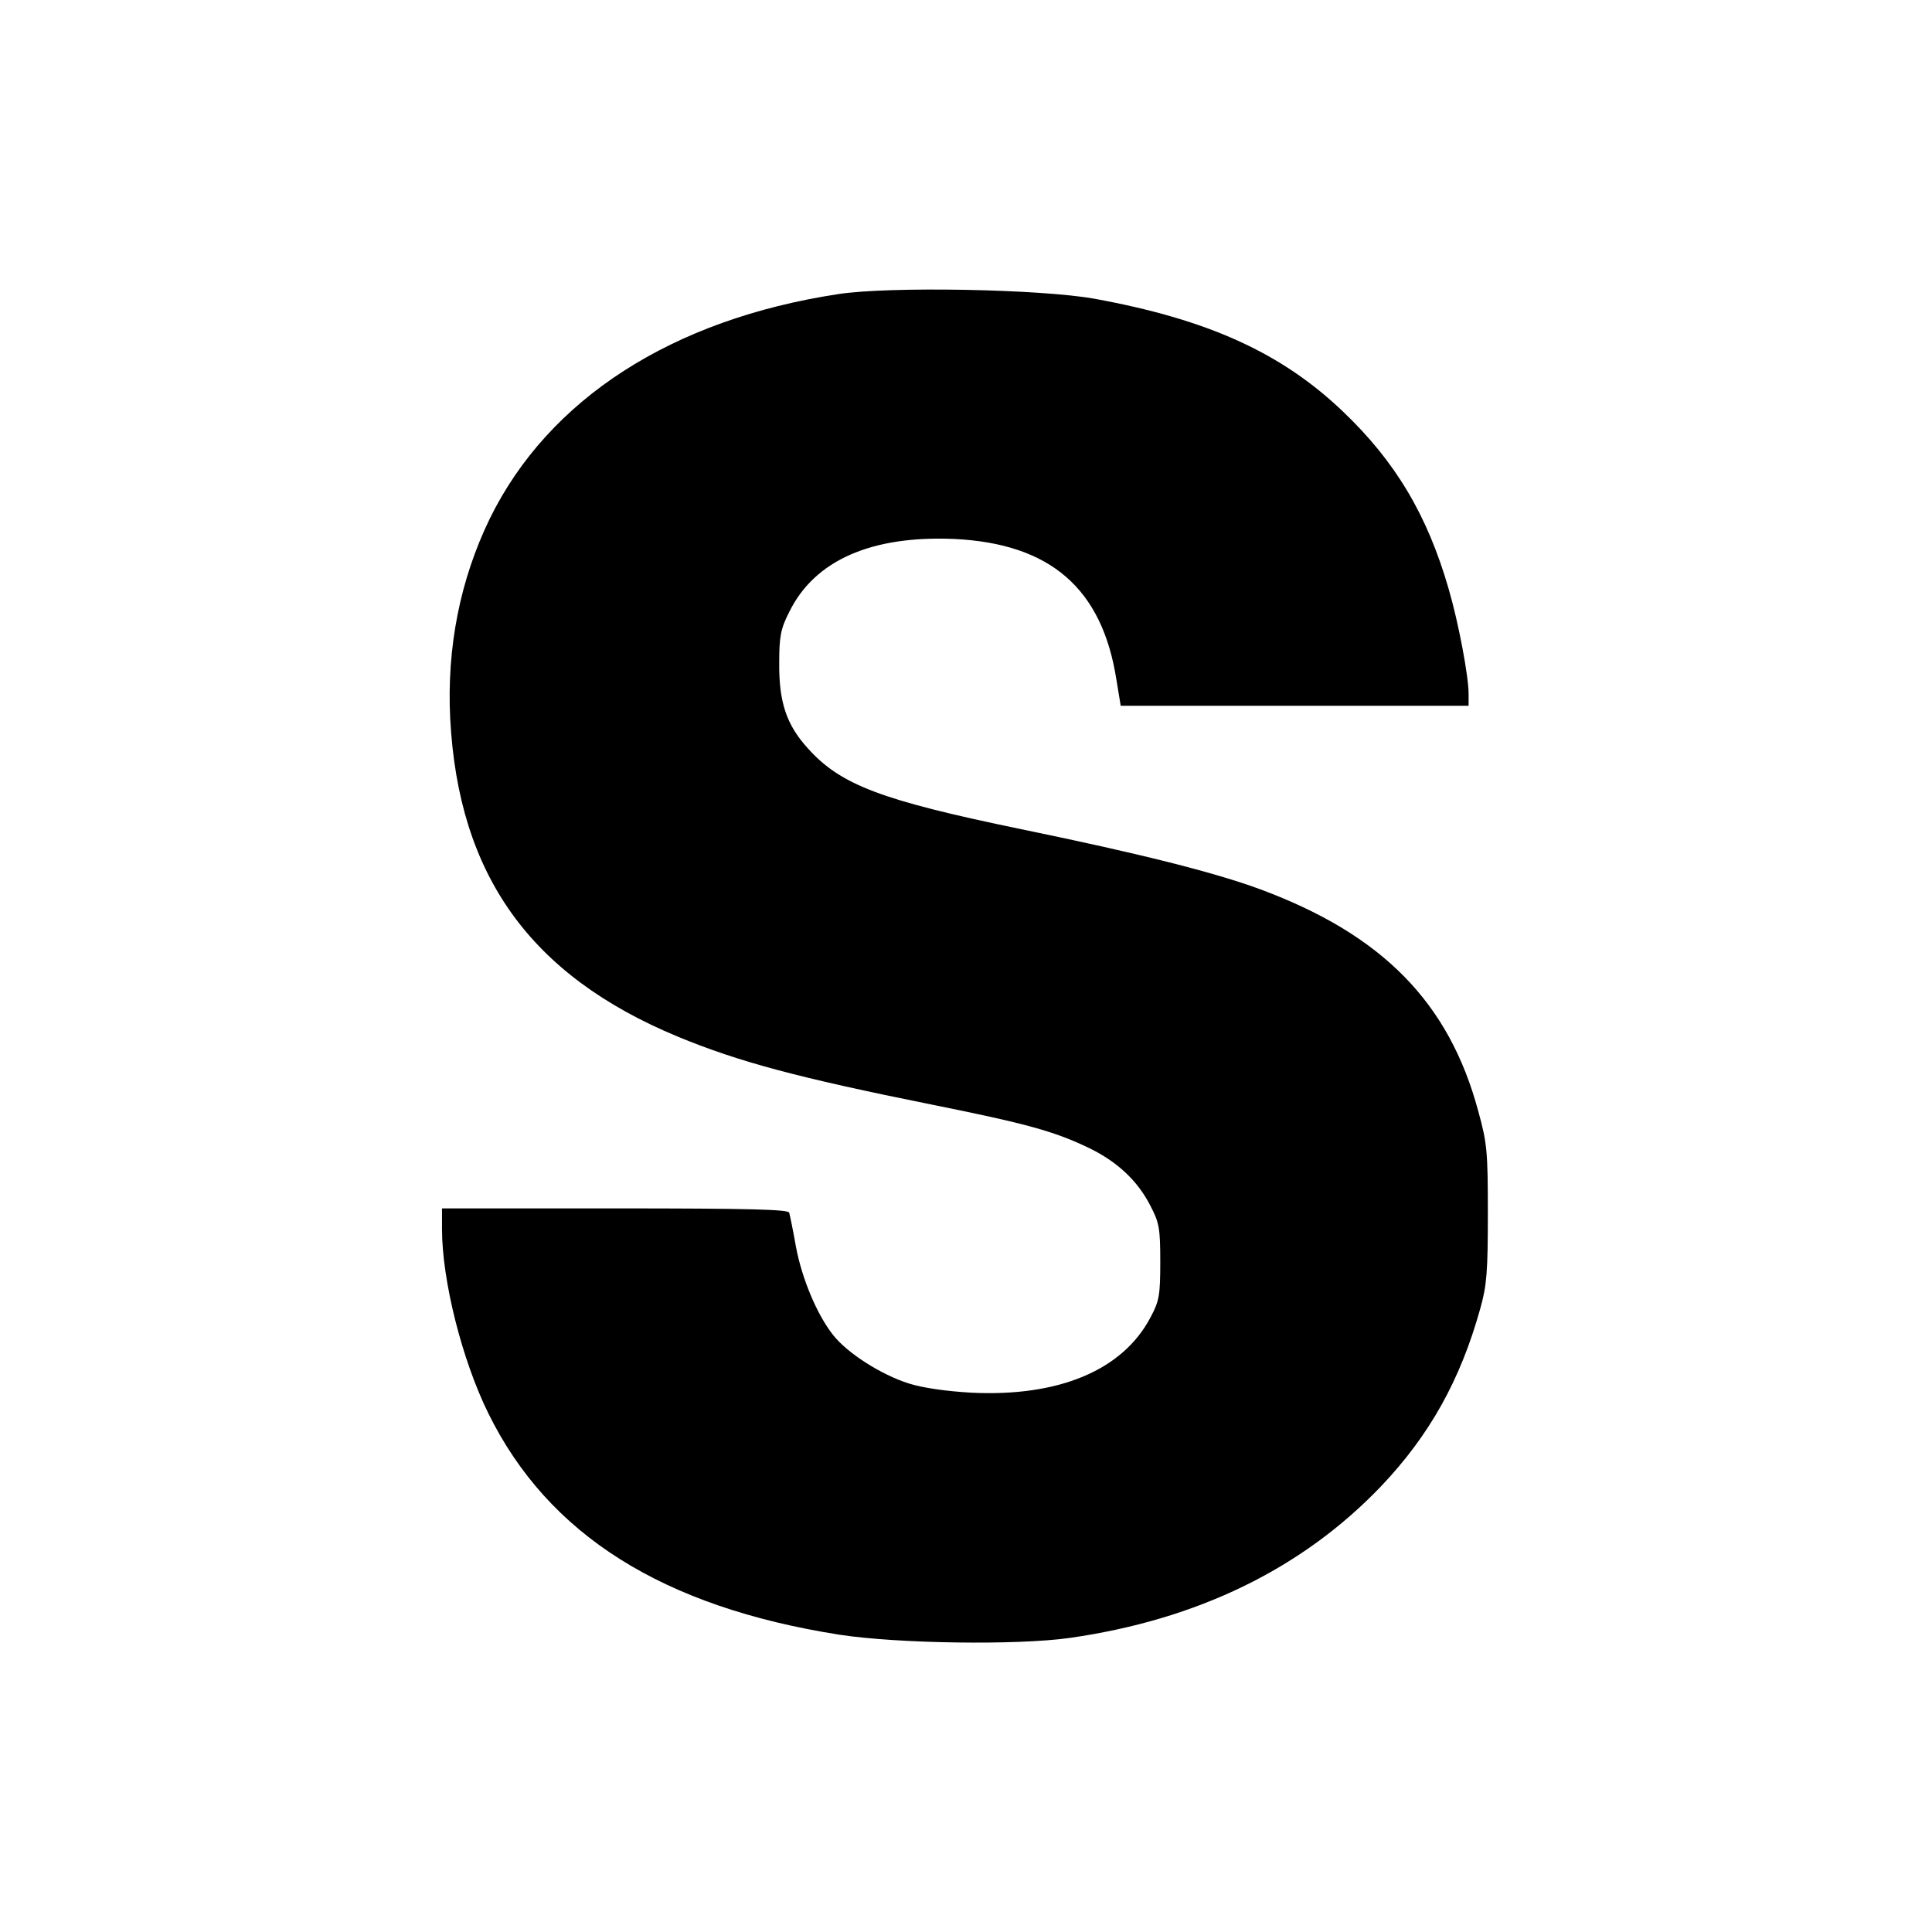
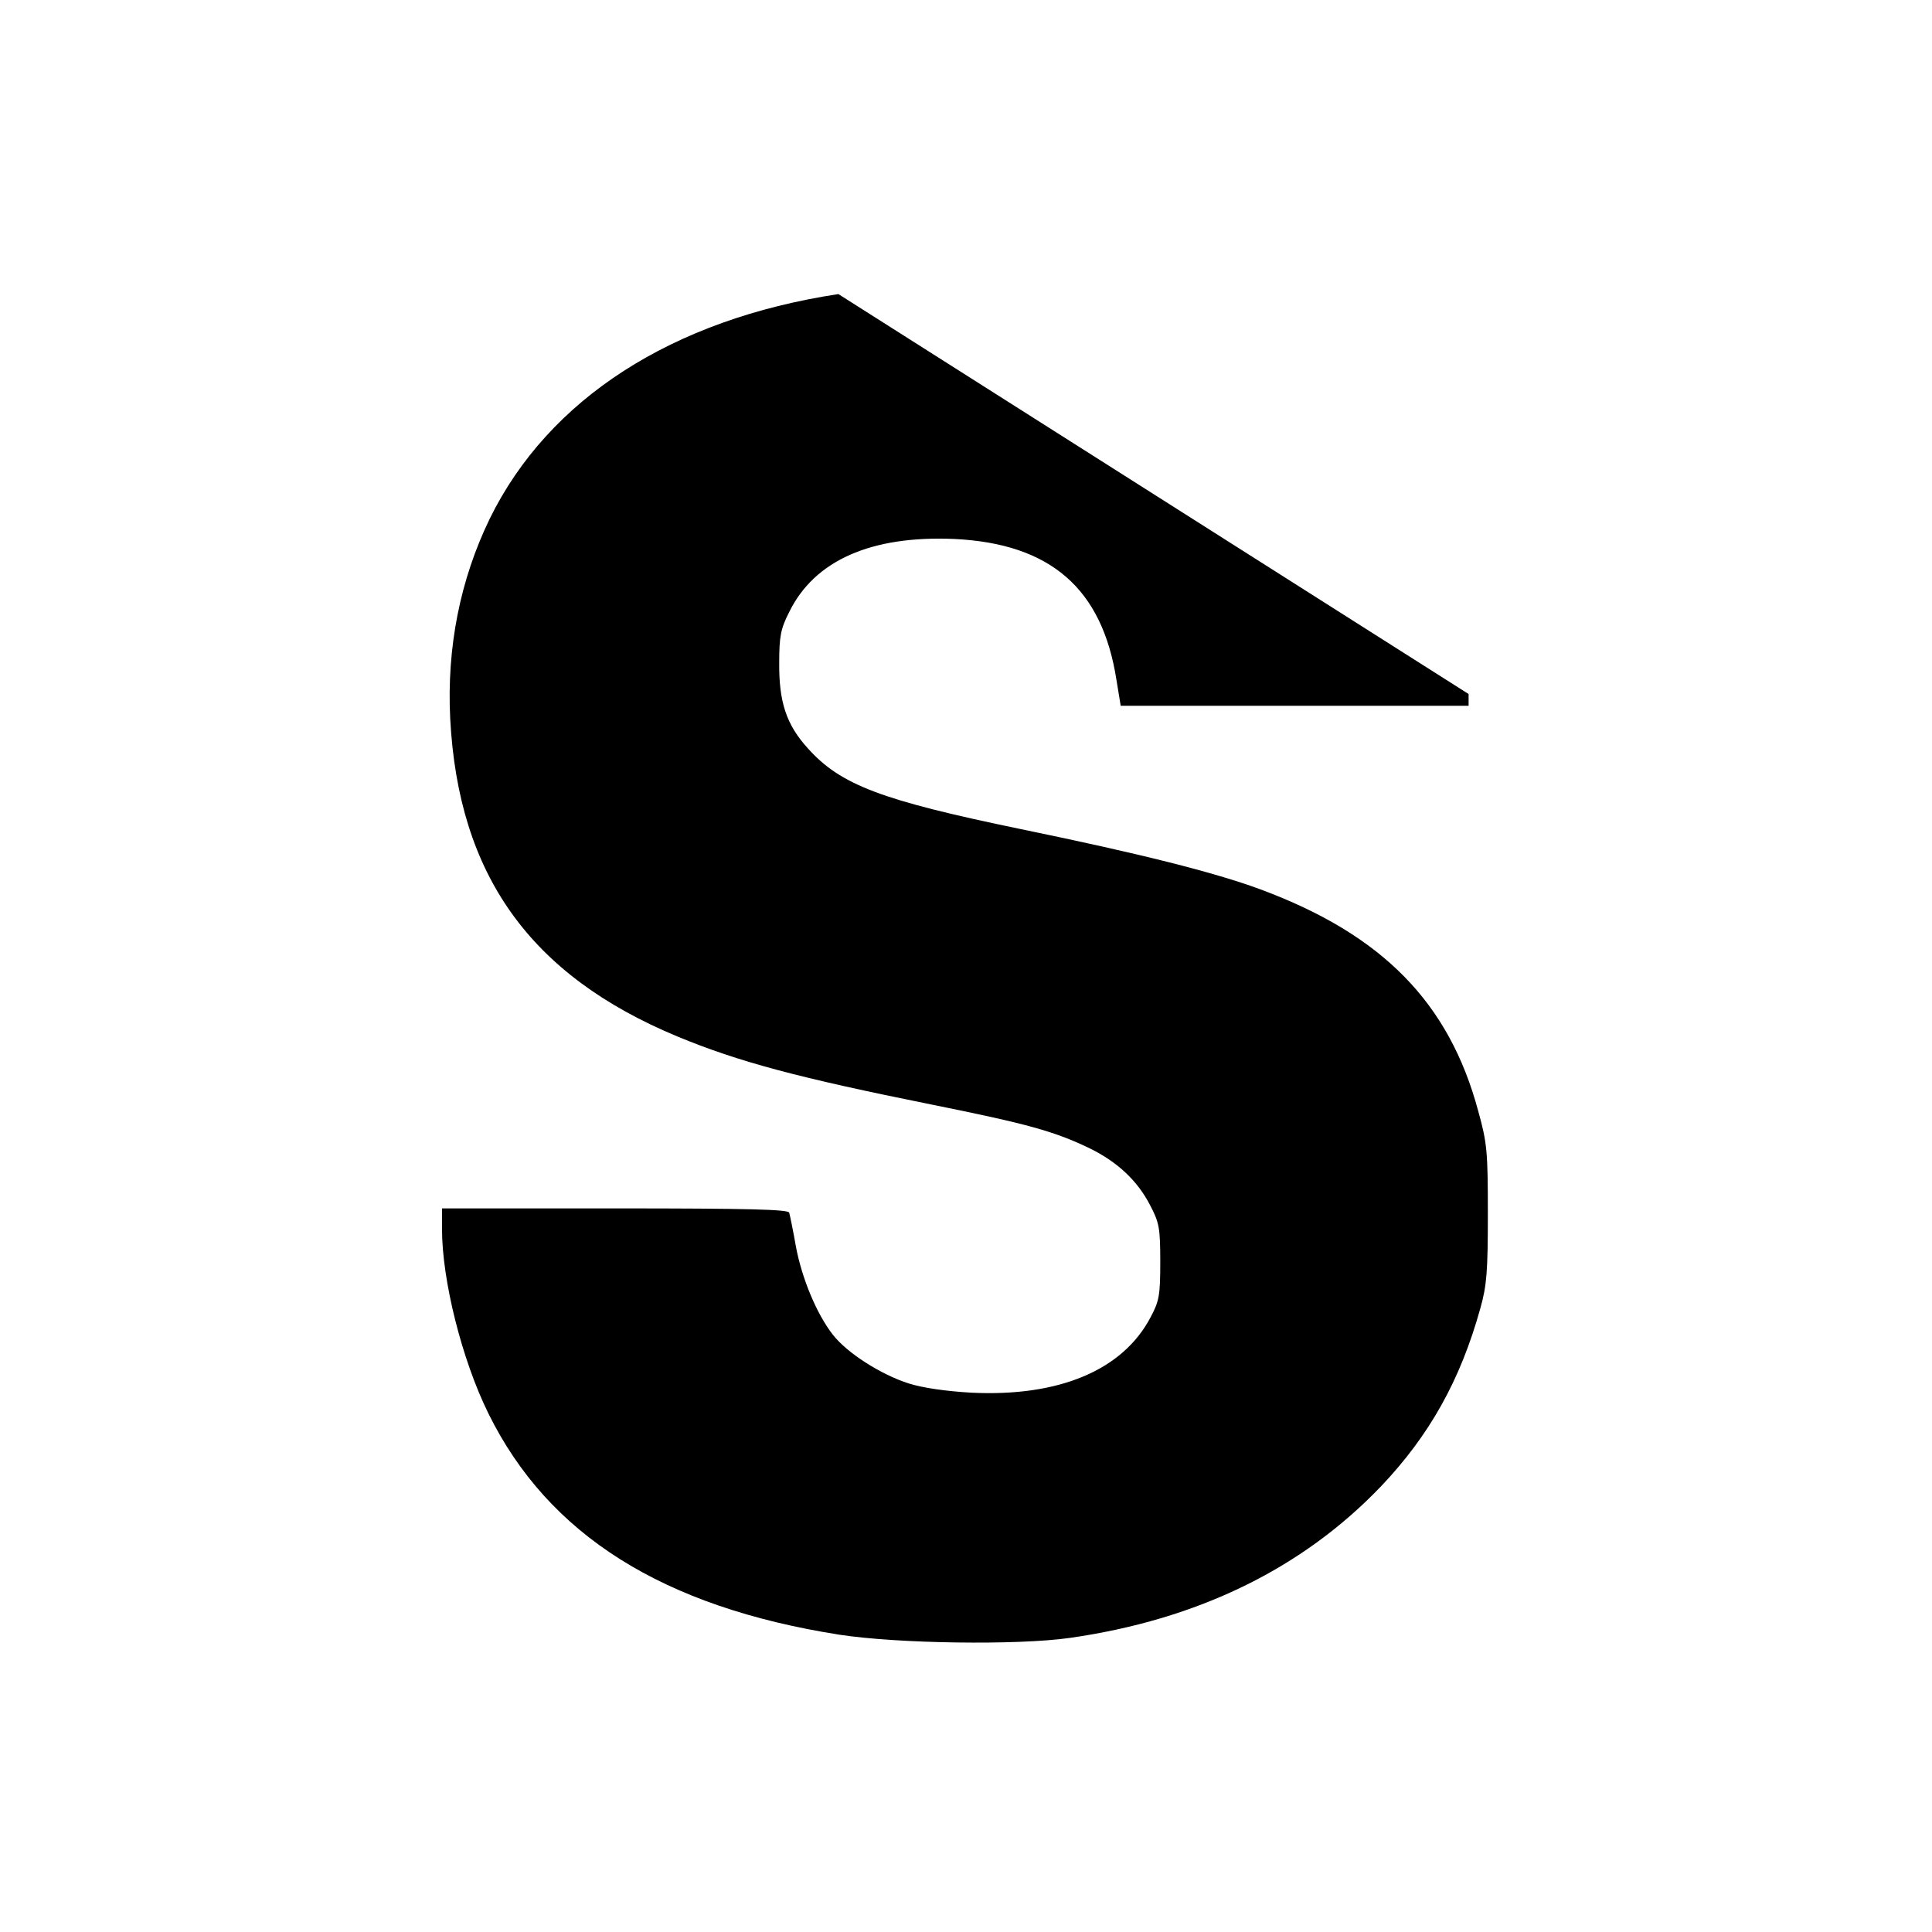
<svg xmlns="http://www.w3.org/2000/svg" version="1" width="722.667" height="722.667" viewBox="0 0 542 542">
-   <path d="M235.2 82.5c-46.7 7.1-81.3 29.4-97.8 63-8.3 17.1-12.1 36.1-11.1 56.1 2.3 43.9 22.4 72 63.8 89.2 17.2 7.1 33.6 11.5 71.4 19.1 26.8 5.4 34.4 7.5 44.3 12.3 7.7 3.8 13.3 9 16.9 16 2.5 4.8 2.8 6.3 2.8 15.8 0 9.4-.3 11-2.7 15.5-7.8 14.9-25.7 22.4-50.3 21.2-6.9-.4-13.5-1.3-17.6-2.6-7.8-2.5-17.2-8.5-21.2-13.6-4.5-5.7-8.7-15.7-10.4-24.7-.8-4.6-1.7-8.9-1.9-9.6-.3-.9-10.9-1.2-48.9-1.2H124v5.8c0 14.4 5.6 36.7 13 51.7 16.8 34.1 48.9 54.3 98.5 62.1 16.3 2.5 49.8 3 64.6.9 35.8-5.1 65.2-19.4 87.3-42.5 13.6-14.3 22.3-29.8 27.9-50 1.8-6.4 2.1-10.3 2.1-26.5 0-17.4-.2-19.8-2.7-28.8-8.2-30.5-26.9-49.5-61.1-62.2-13-4.8-33.7-10-67.2-16.9-39.2-8.1-50.6-12.4-59.8-22.7-6-6.6-8.1-13-8-24 0-7.3.4-9.5 2.8-14.2 7.1-14.5 23-21.5 46.3-20.5 27 1.3 41.5 13.9 45.5 39.5l1.2 7.3H412v-3.3c0-5-2.8-19.9-5.6-29.5-6-20.8-15-35.8-29.7-49.8-17.3-16.5-37.9-25.8-69.7-31.6-15.1-2.7-57.4-3.5-71.8-1.3z" />
+   <path d="M235.2 82.5c-46.7 7.1-81.3 29.4-97.8 63-8.3 17.1-12.1 36.1-11.1 56.1 2.3 43.9 22.4 72 63.8 89.2 17.2 7.1 33.6 11.5 71.4 19.1 26.8 5.4 34.4 7.5 44.3 12.3 7.7 3.8 13.3 9 16.9 16 2.5 4.8 2.8 6.3 2.8 15.8 0 9.4-.3 11-2.7 15.5-7.8 14.9-25.7 22.4-50.3 21.2-6.9-.4-13.5-1.3-17.6-2.6-7.8-2.5-17.2-8.5-21.2-13.6-4.5-5.7-8.7-15.7-10.4-24.7-.8-4.6-1.7-8.9-1.9-9.6-.3-.9-10.9-1.2-48.9-1.2H124v5.8c0 14.4 5.6 36.7 13 51.7 16.8 34.1 48.9 54.3 98.5 62.1 16.3 2.5 49.8 3 64.6.9 35.8-5.1 65.2-19.4 87.3-42.5 13.6-14.3 22.3-29.8 27.9-50 1.8-6.4 2.1-10.3 2.1-26.5 0-17.4-.2-19.8-2.7-28.8-8.2-30.5-26.9-49.5-61.1-62.2-13-4.8-33.7-10-67.2-16.9-39.2-8.1-50.6-12.4-59.8-22.7-6-6.6-8.1-13-8-24 0-7.3.4-9.5 2.8-14.2 7.1-14.5 23-21.5 46.3-20.5 27 1.3 41.5 13.9 45.5 39.5l1.2 7.3H412v-3.3z" />
</svg>